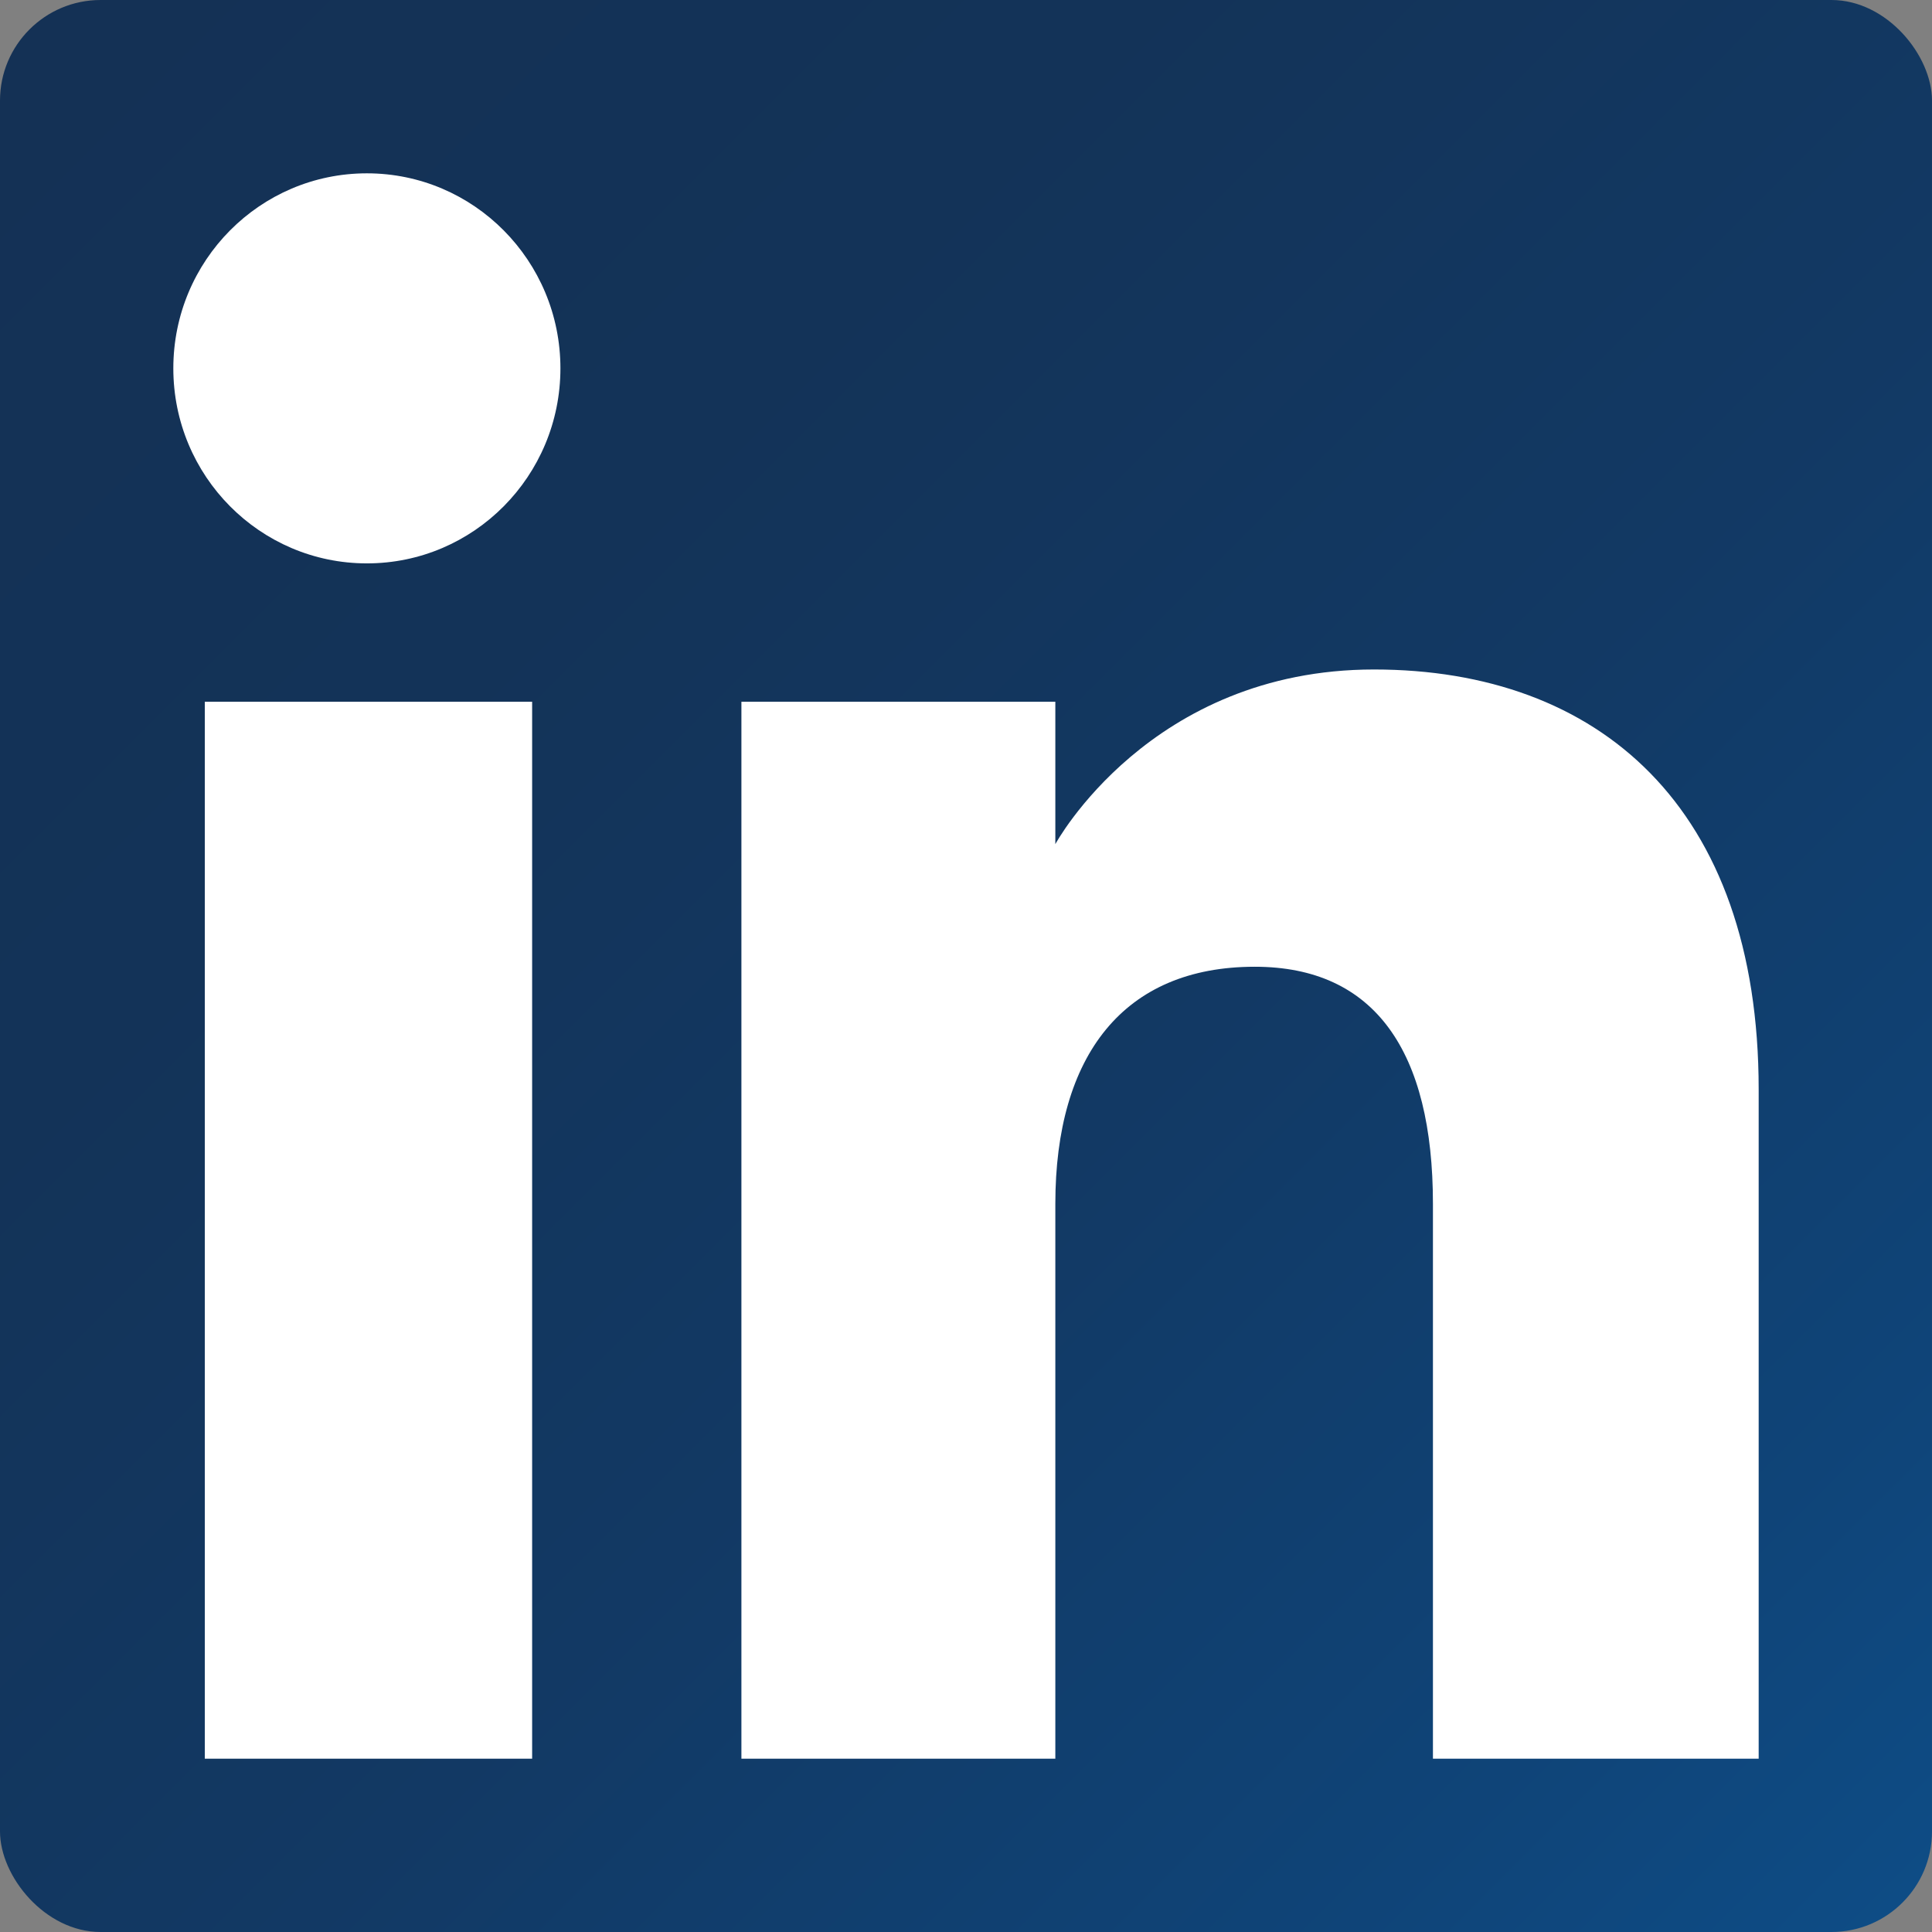
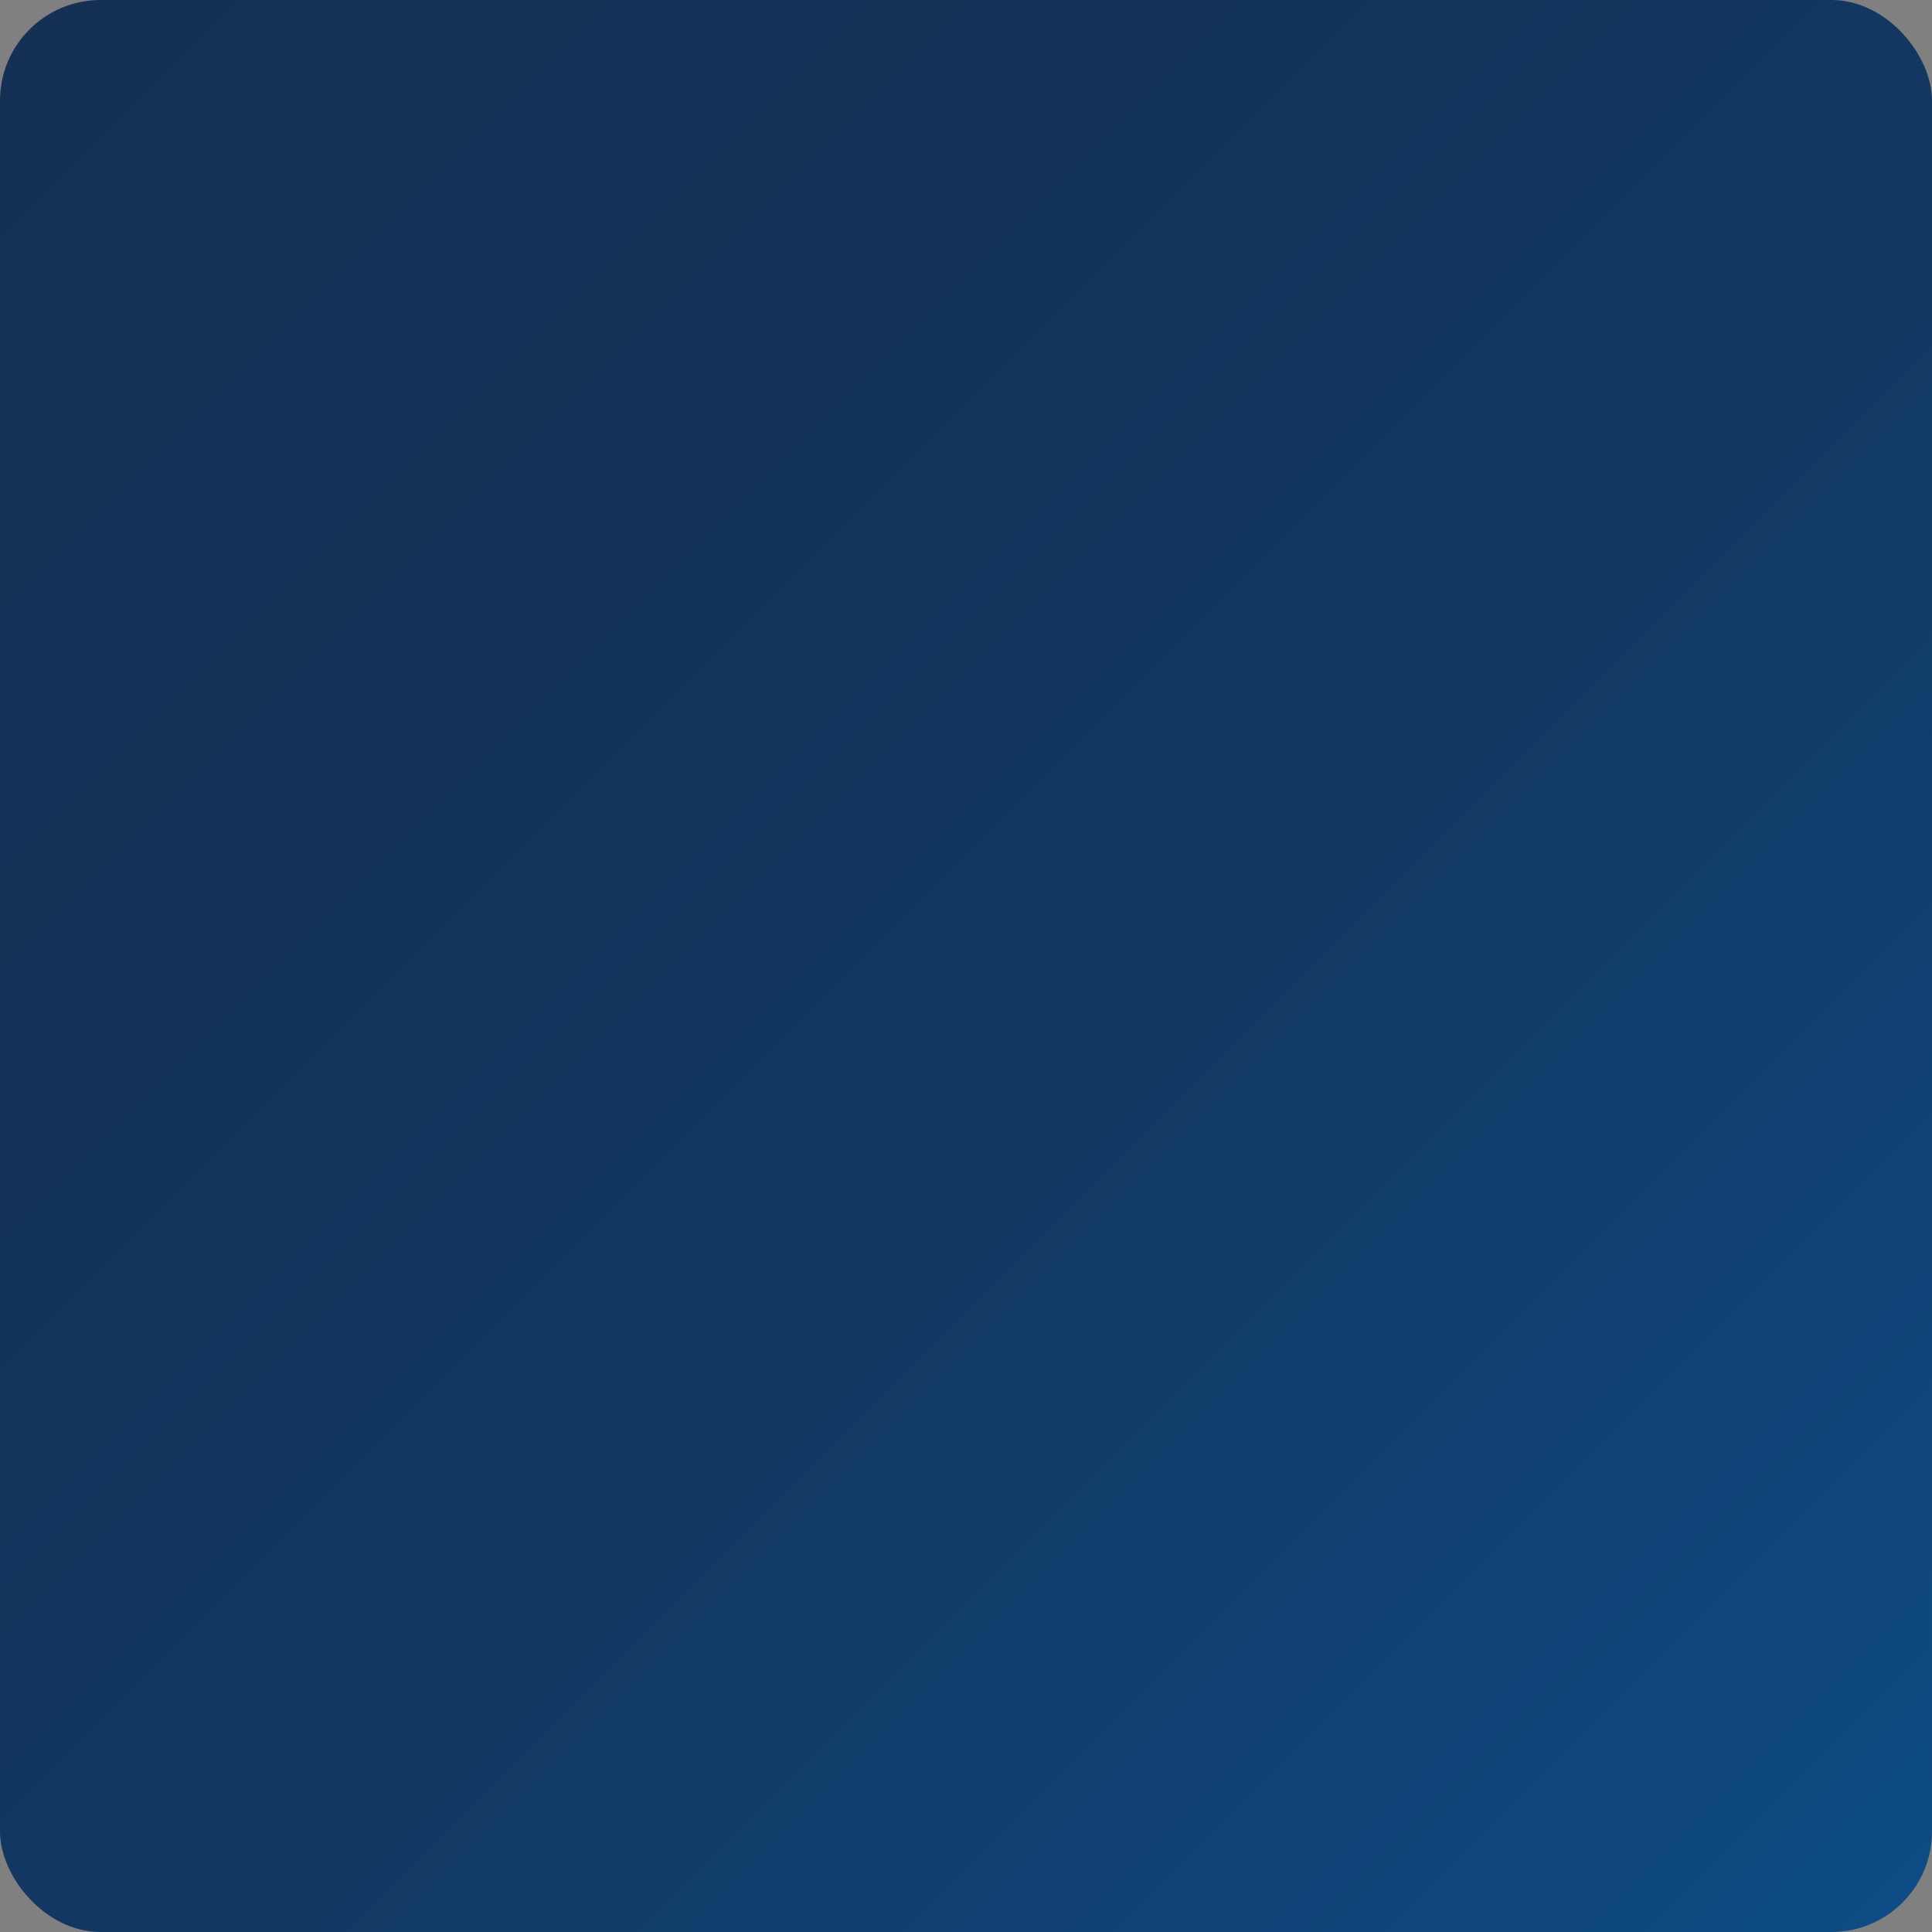
<svg xmlns="http://www.w3.org/2000/svg" id="Layer_1" version="1.1" viewBox="0 0 1500 1500">
  <rect x="0" y="0" width="1500" height="1500" fill="#808080" stroke="none" />
  <defs>
    <style>
      .st0 {
        fill: #fff;
        fill-rule: evenodd;
      }

      .st1 {
        fill: url(#linear-gradient);
      }
    </style>
    <linearGradient id="linear-gradient" x1="1477.13" y1="1477.13" x2="22.87" y2="22.87" gradientUnits="userSpaceOnUse">
      <stop offset="0" stop-color="#0e4c85" />
      <stop offset=".14" stop-color="#0f4478" />
      <stop offset=".42" stop-color="#123964" />
      <stop offset=".71" stop-color="#133358" />
      <stop offset="1" stop-color="#143155" />
    </linearGradient>
  </defs>
  <rect class="st1" width="1500" height="1500" rx="78.09" ry="78.09" />
-   <path class="st0" d="M1365.43,1365.43h-252.9v-430.75c0-118.1-44.88-184.1-138.35-184.1-101.69,0-154.82,68.68-154.82,184.1v430.75h-243.73v-820.57h243.73v110.53s73.28-135.6,247.41-135.6,298.66,106.29,298.66,326.11v519.54ZM284.86,437.41c-83.02,0-150.29-67.8-150.29-151.42s67.27-151.42,150.29-151.42,150.25,67.8,150.25,151.42-67.23,151.42-150.25,151.42ZM159.01,1365.43h254.14v-820.57h-254.14v820.57Z" />
</svg>